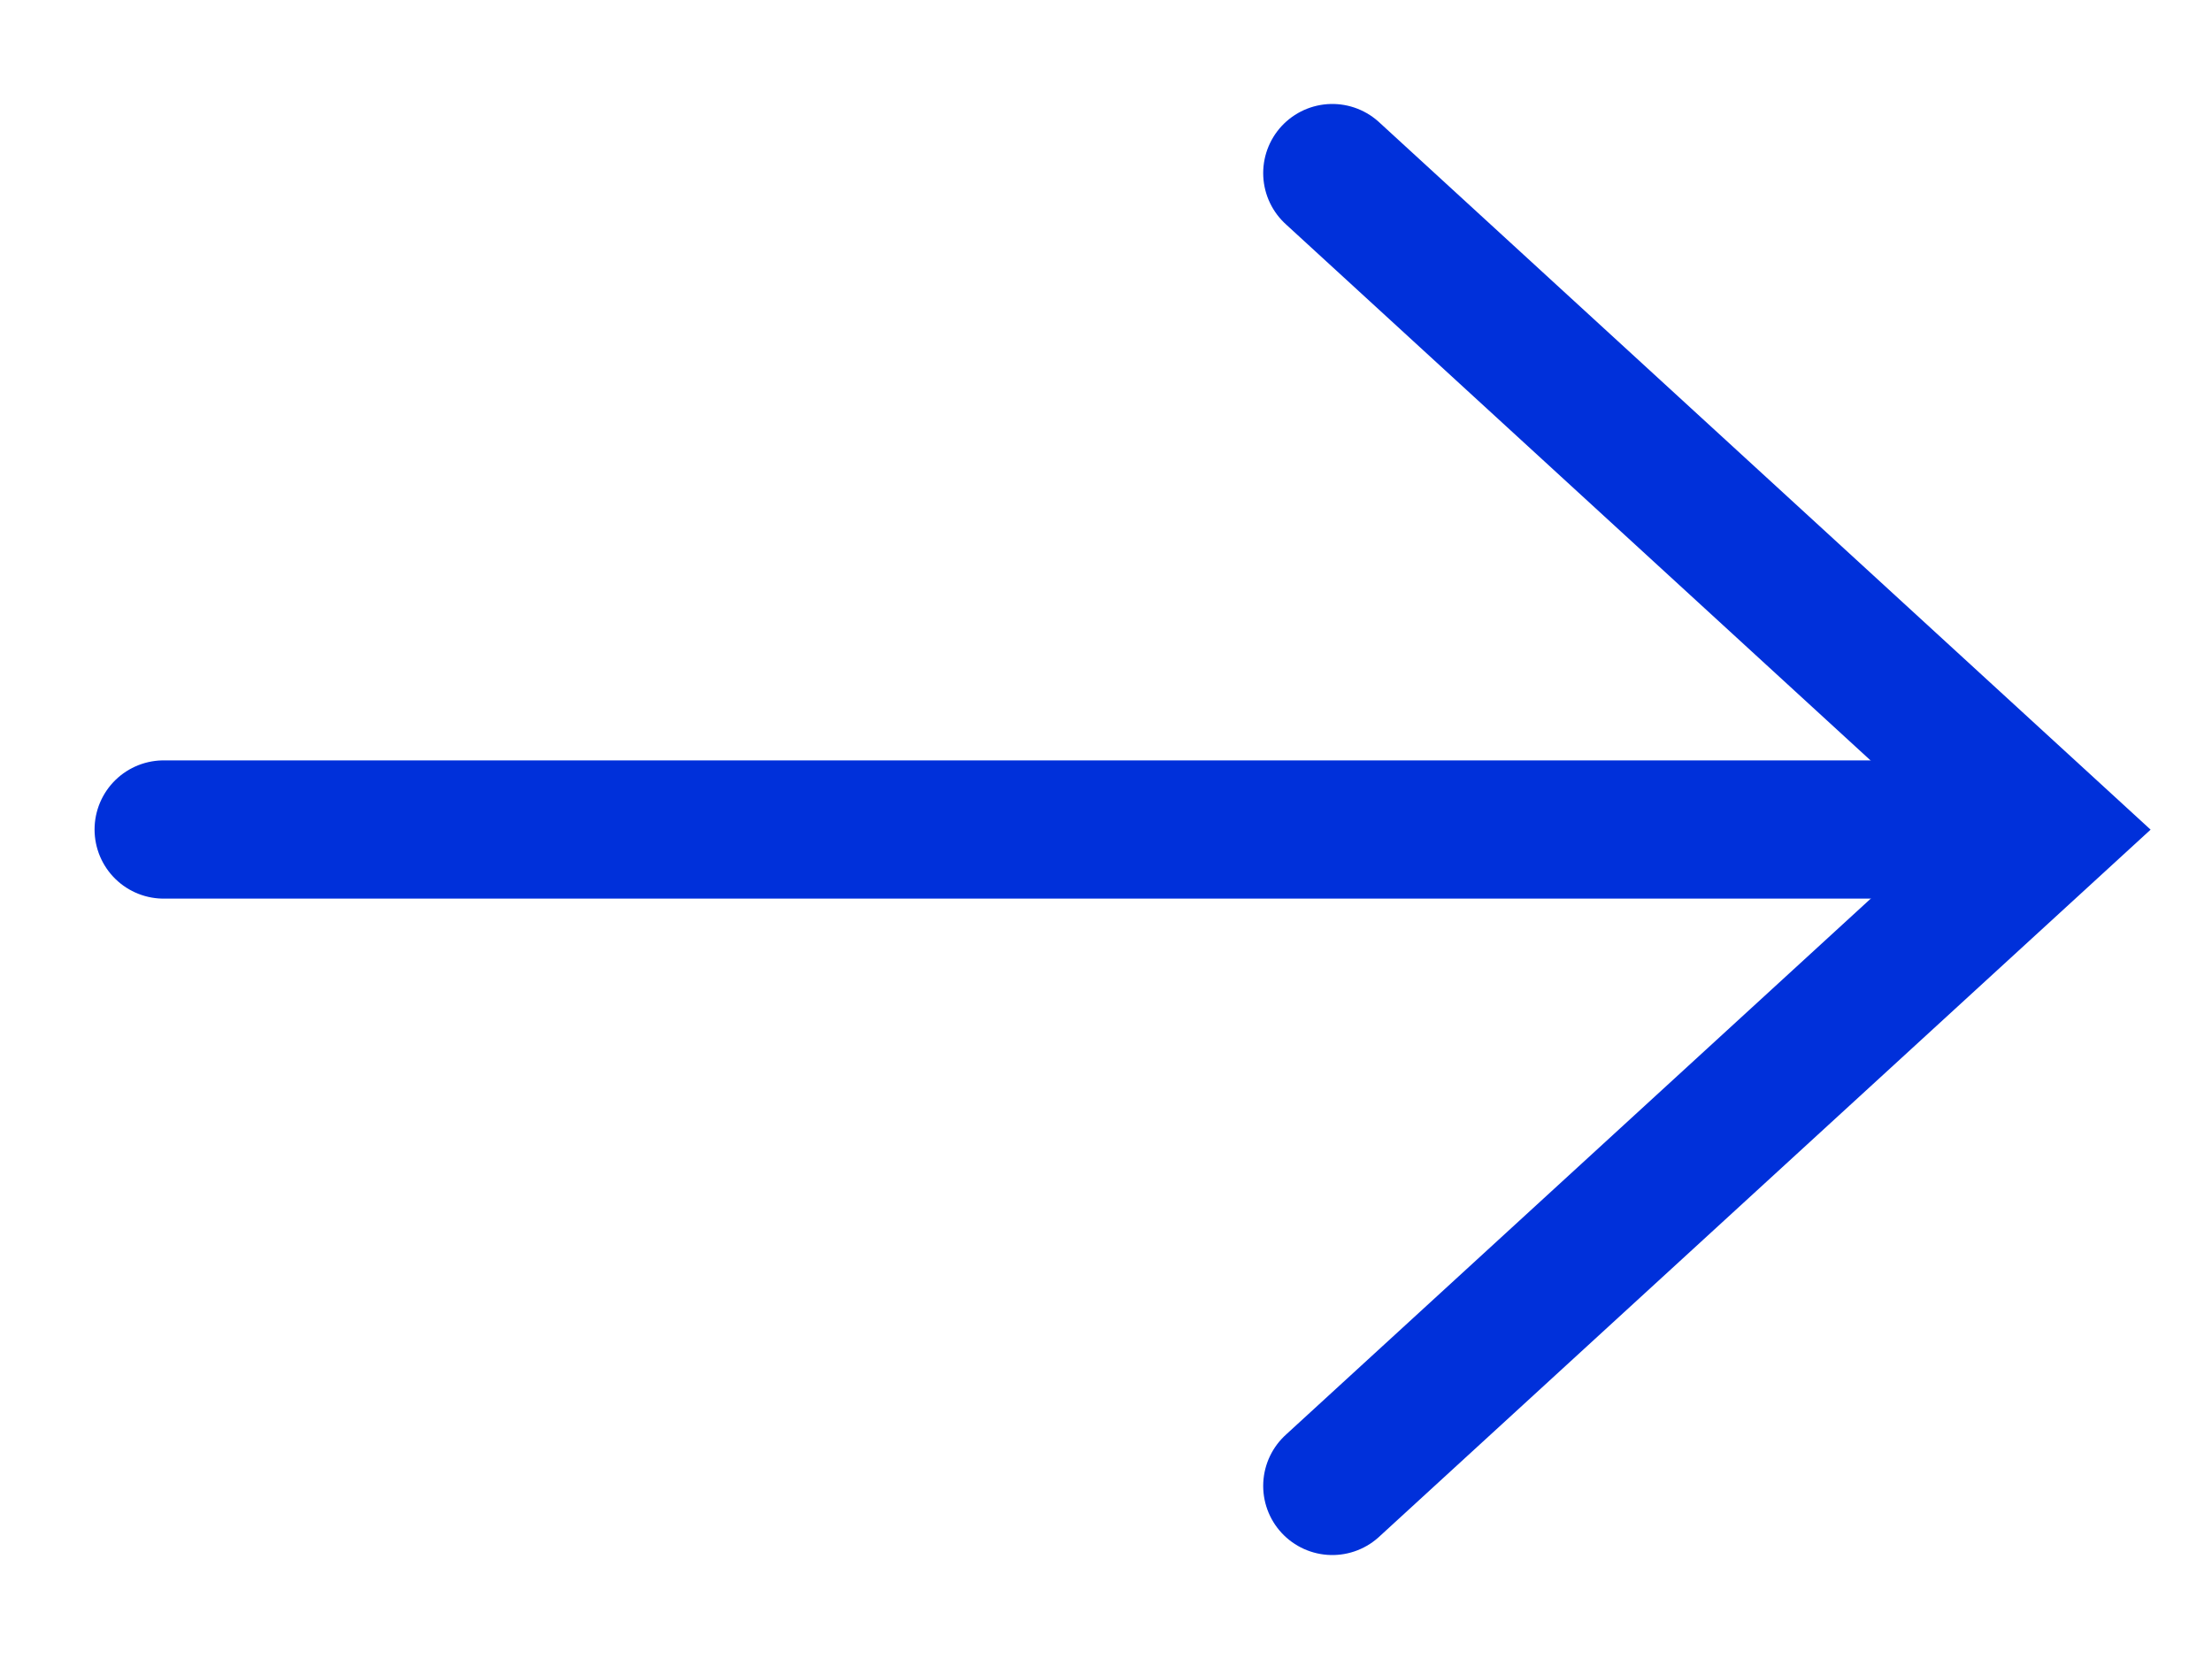
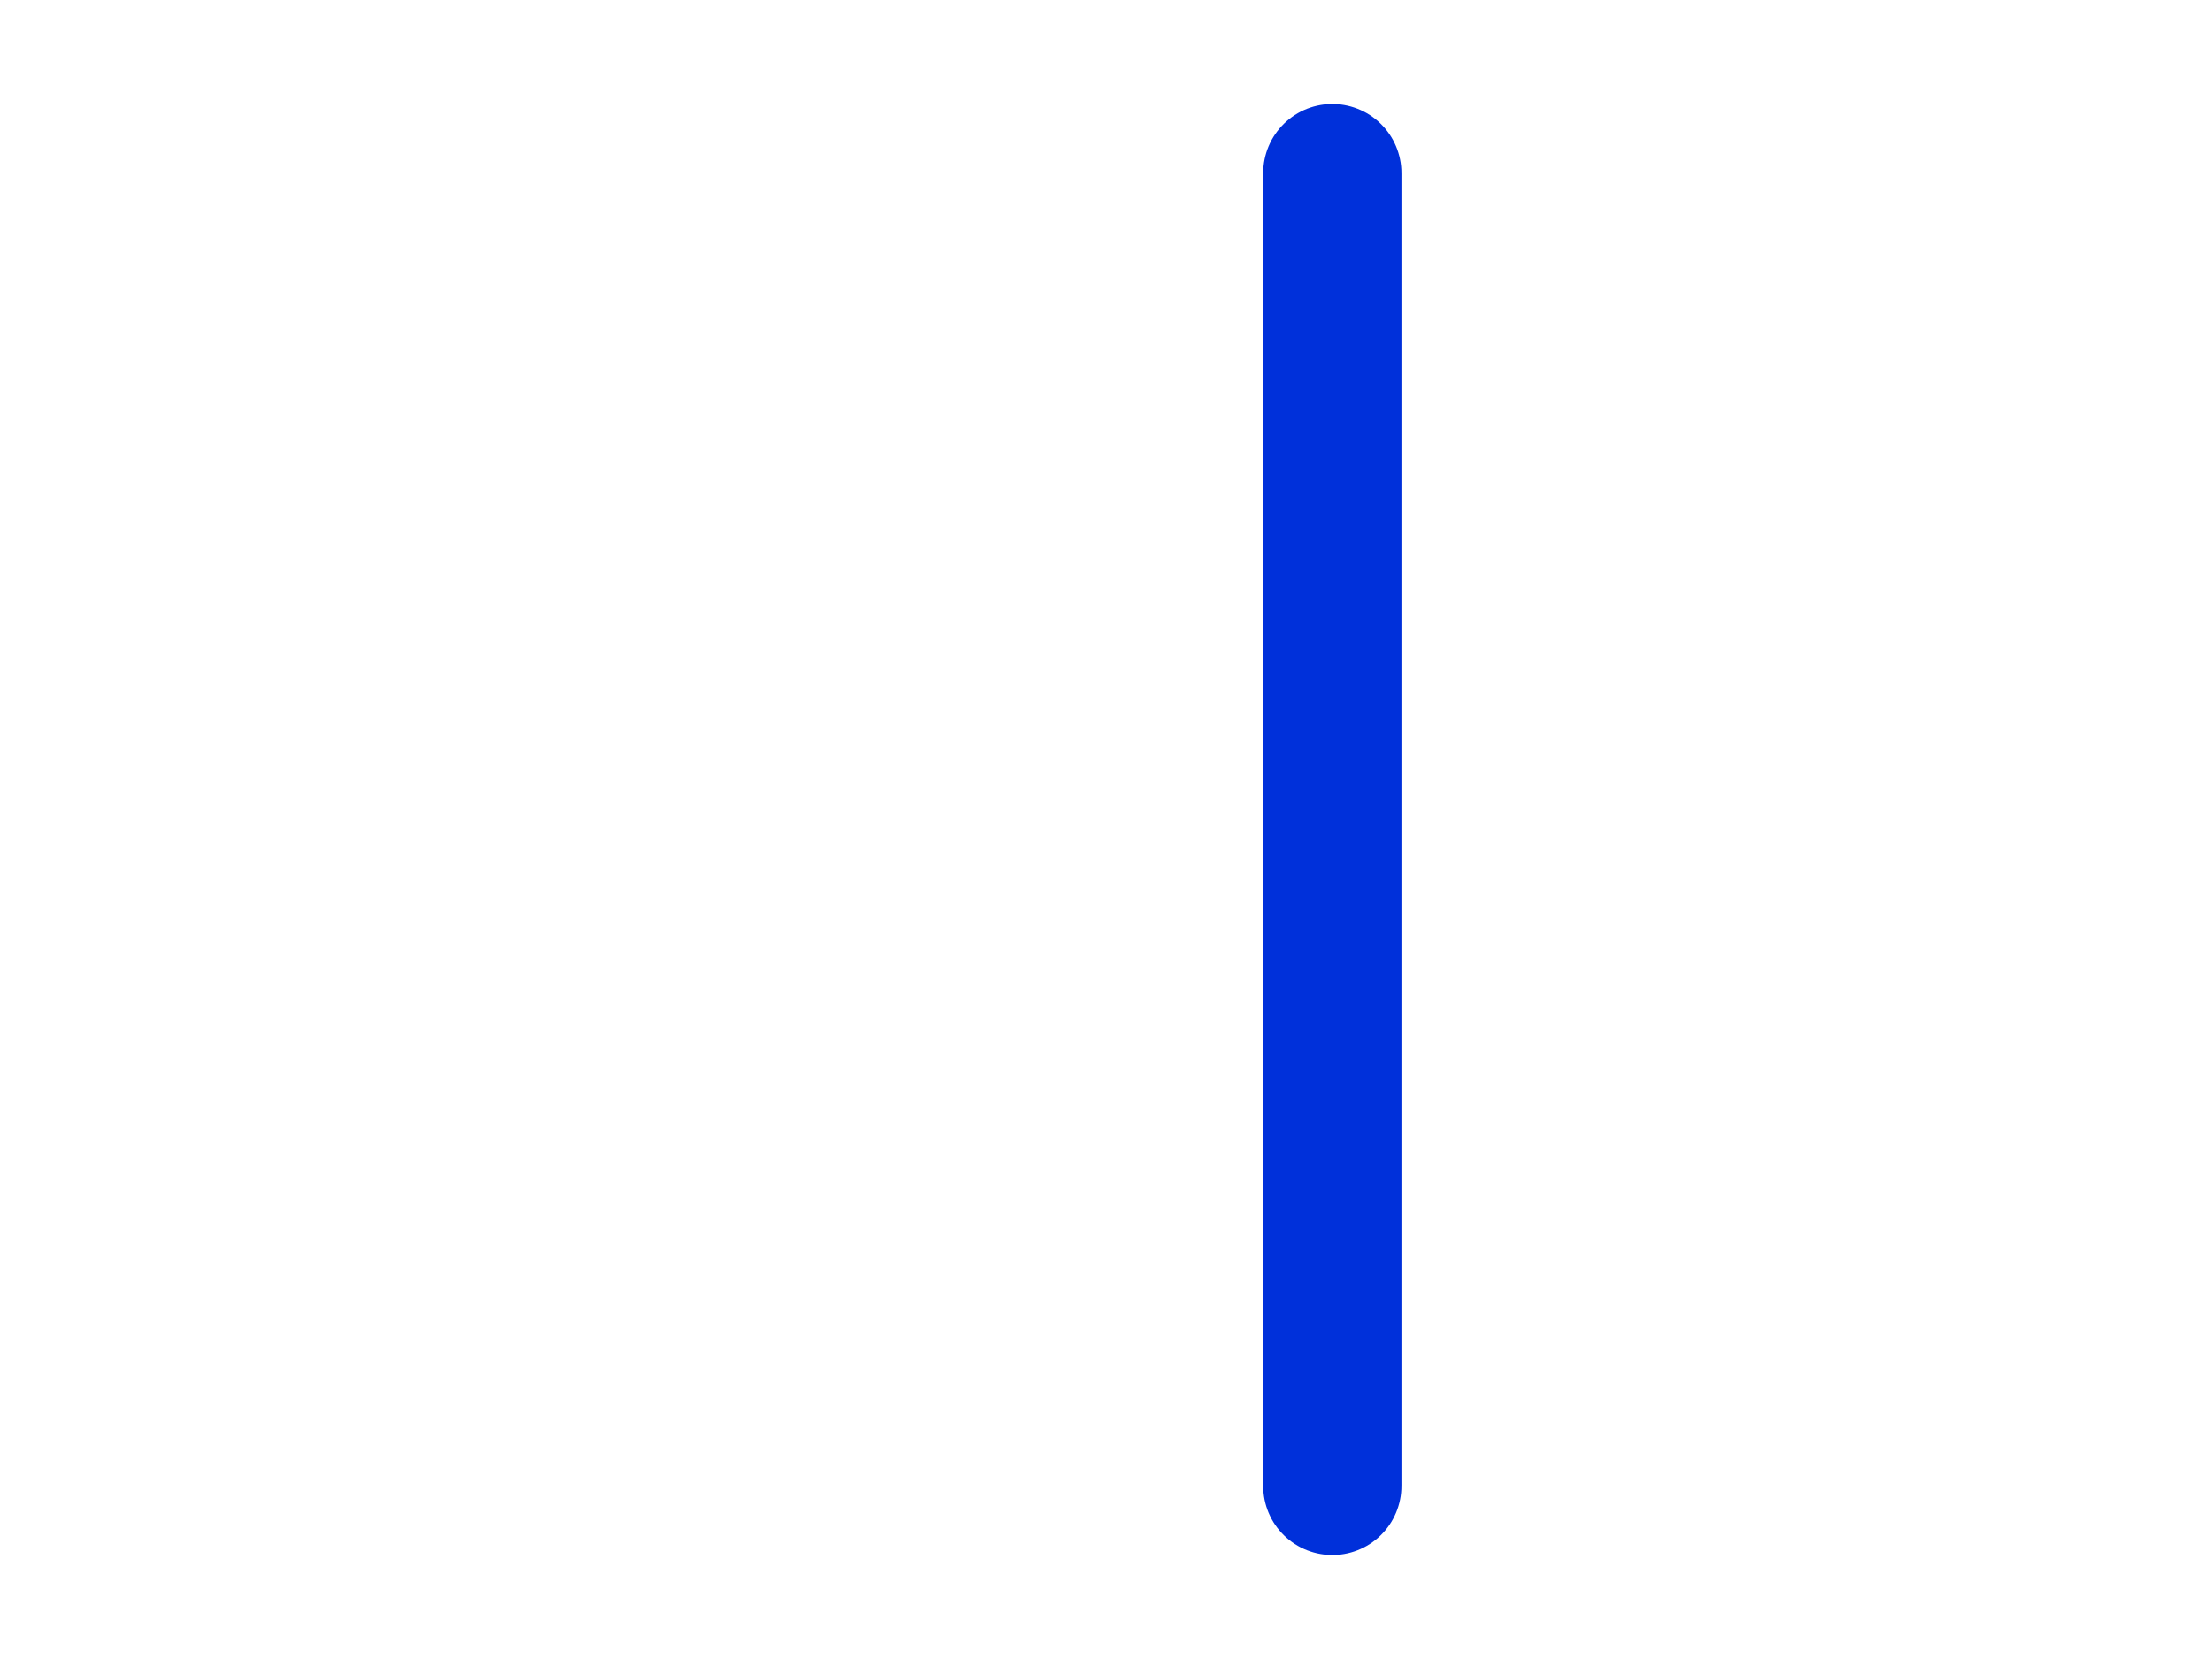
<svg xmlns="http://www.w3.org/2000/svg" width="16" height="12" viewBox="0 0 16 12" fill="none">
-   <path d="M9.637 1.252L14.816 6.001L9.637 10.748" stroke="#0030DA" stroke-linecap="round" />
-   <path d="M14.598 6L1.184 6" stroke="#0030DA" stroke-linecap="round" />
+   <path d="M9.637 1.252L9.637 10.748" stroke="#0030DA" stroke-linecap="round" />
</svg>